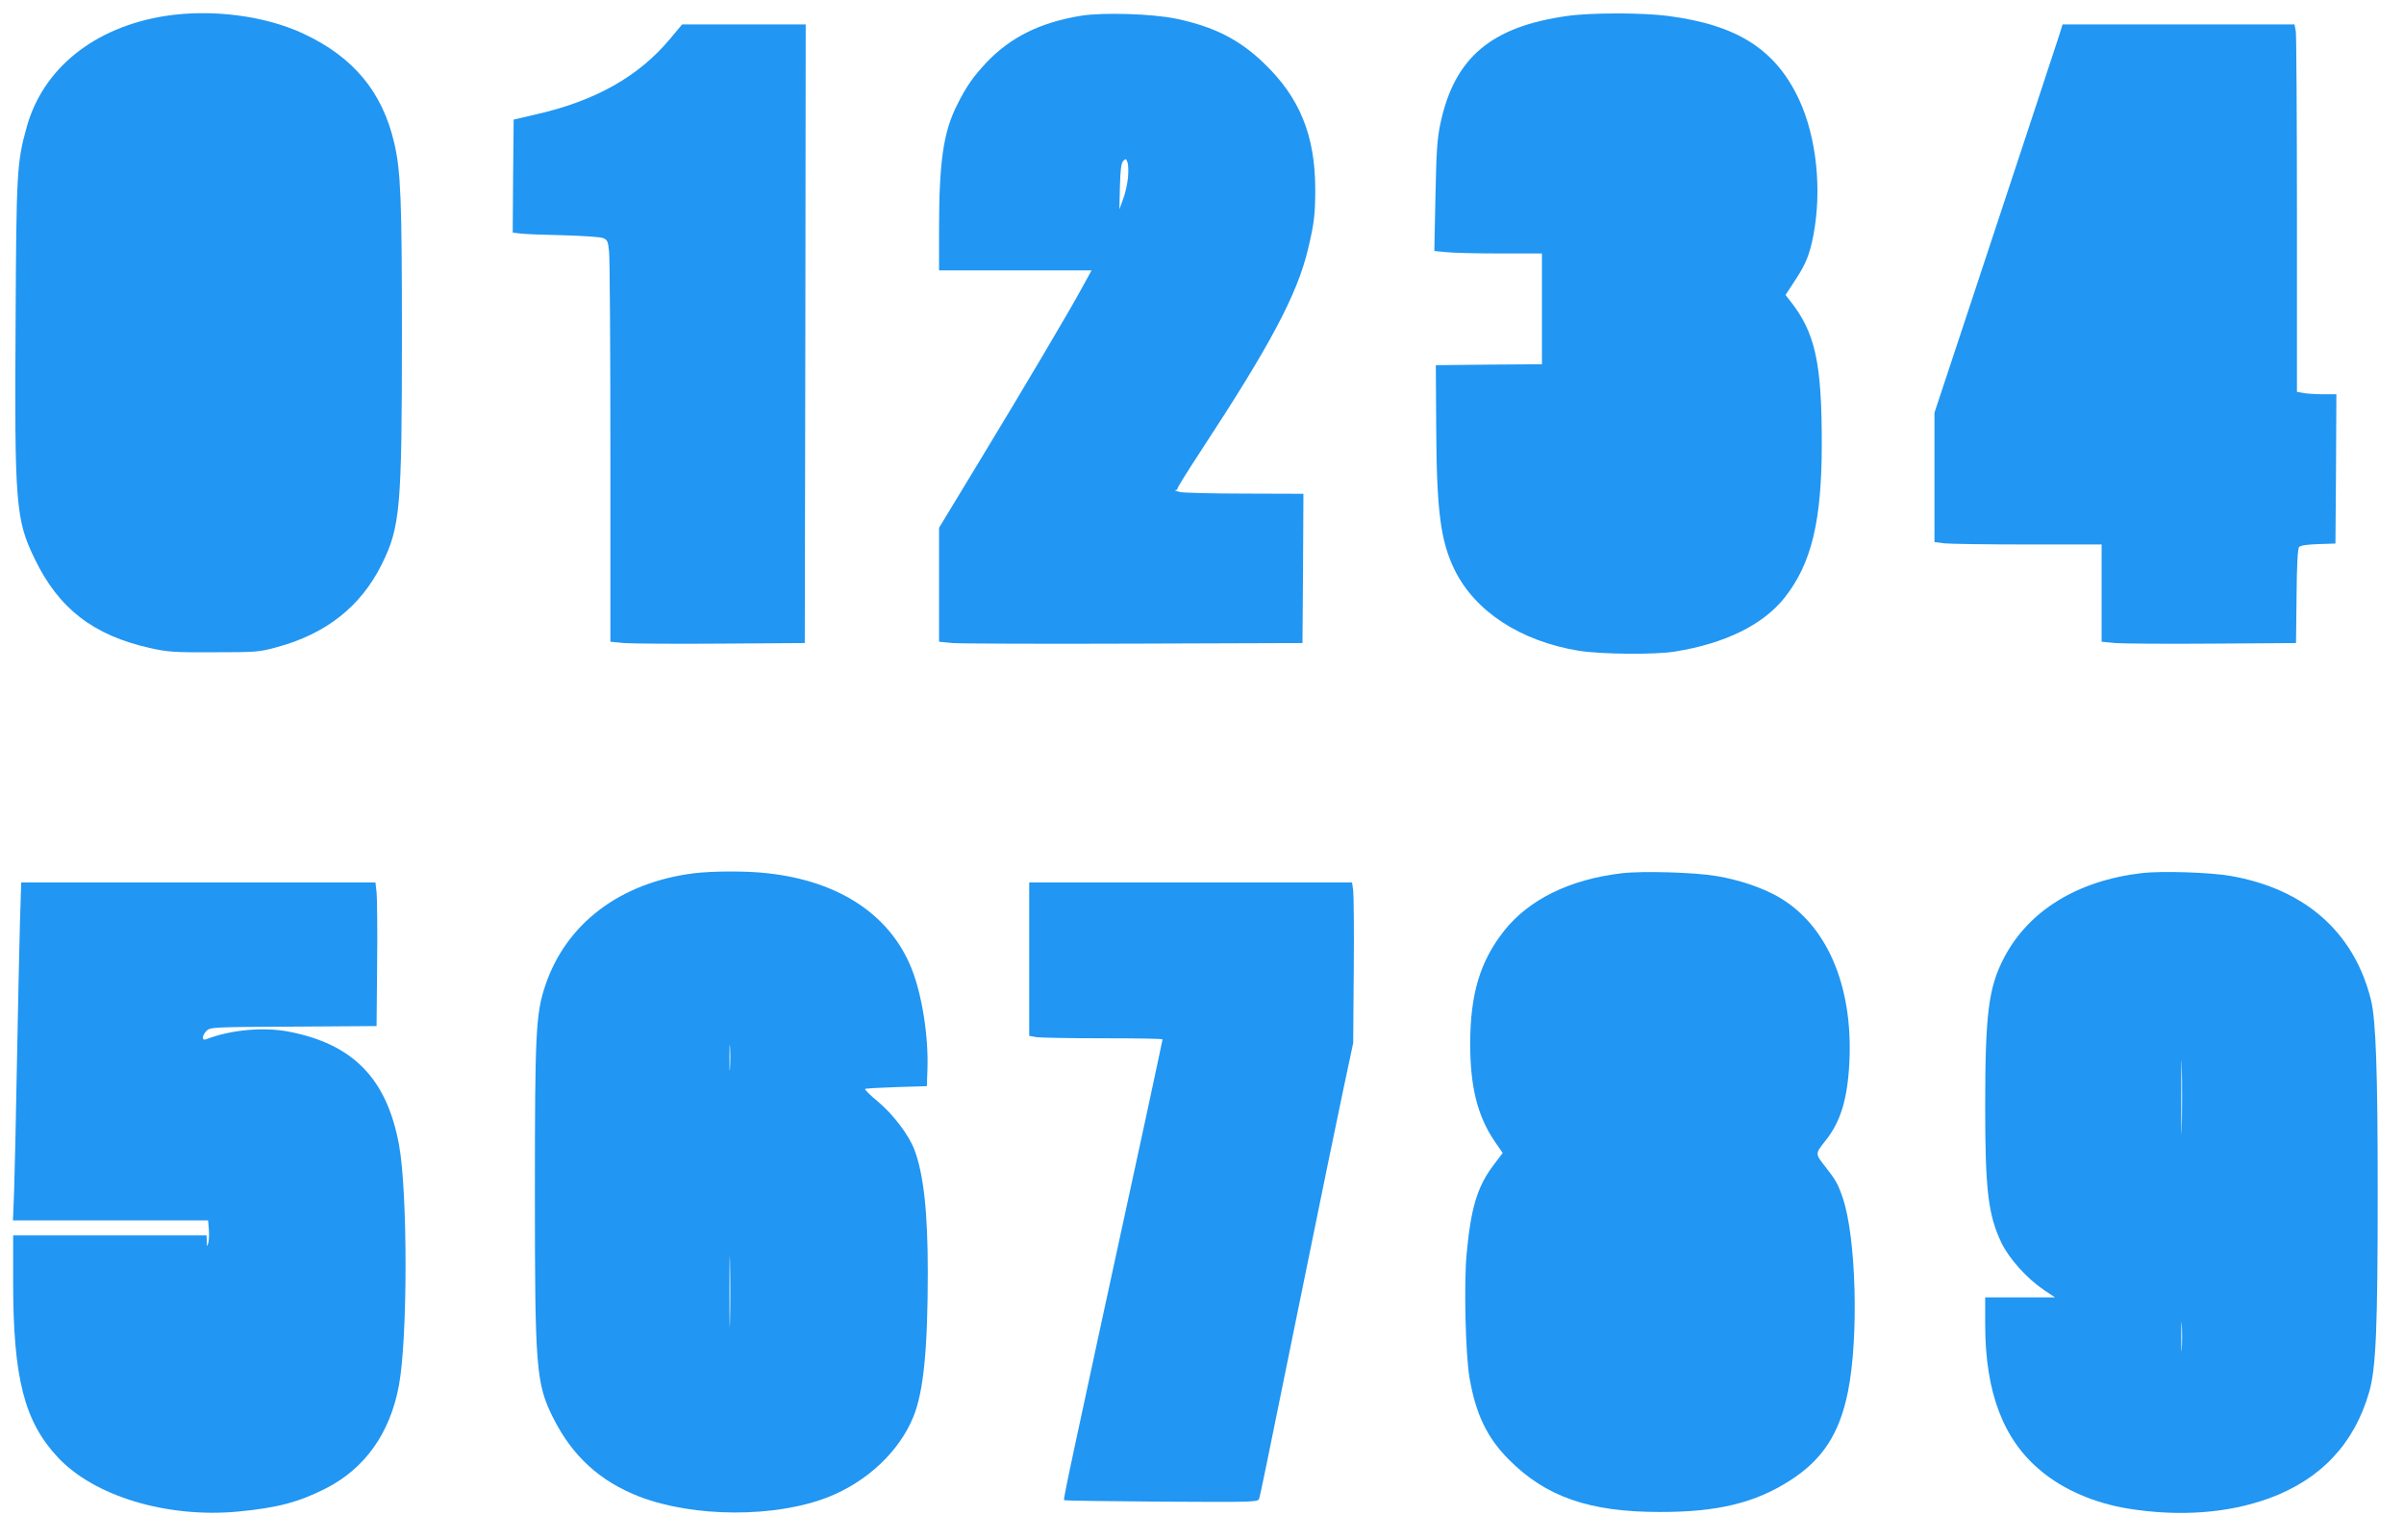
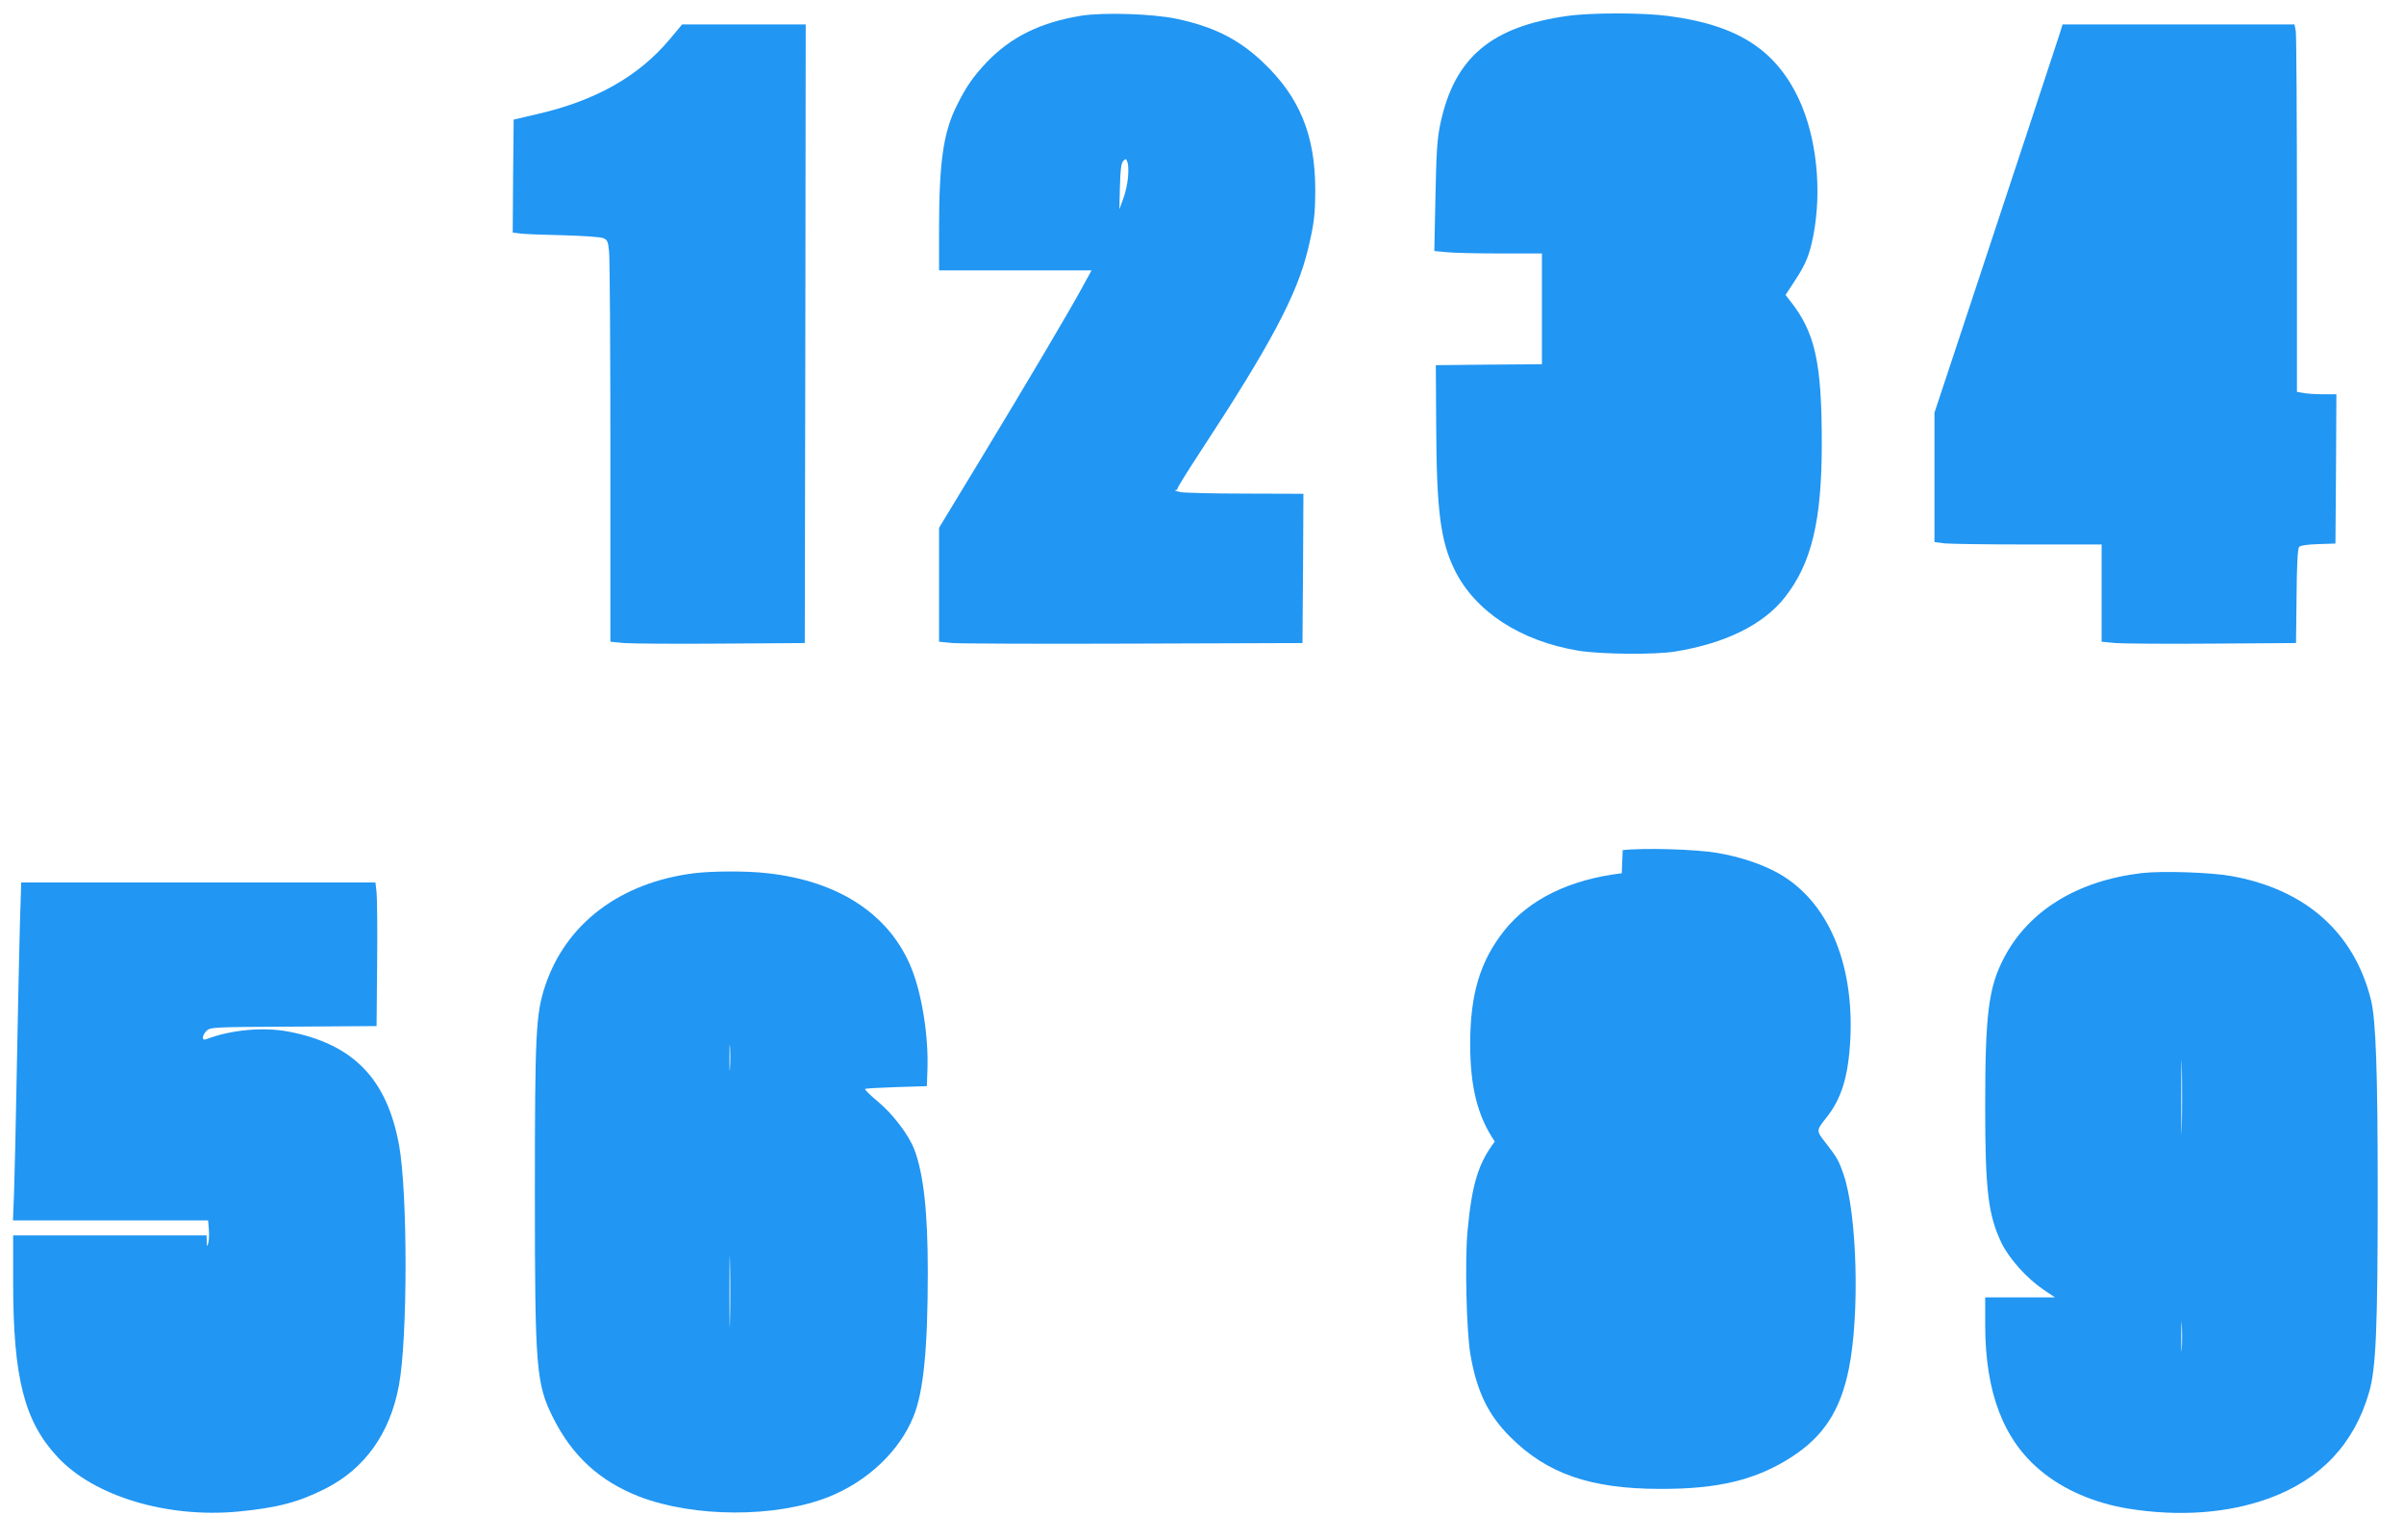
<svg xmlns="http://www.w3.org/2000/svg" version="1.0" width="1280pt" height="820pt" viewBox="0 0 1280 820" preserveAspectRatio="xMidYMid meet">
  <g transform="translate(0,820) scale(0.1,-0.1)" fill="#2196f3" stroke="none">
-     <path d="M880 8115 c-379 -60 -653 -280 -739 -596 -51 -185 -54 -234 -58 -1039 -6 -967 1 -1048 101 -1255 128 -266 312 -409 617 -477 93 -21 128 -23 339 -22 222 0 240 1 334 27 263 71 448 218 559 442 98 199 107 297 107 1218 0 722 -6 876 -41 1026 -63 271 -217 457 -482 581 -206 97 -492 133 -737 95z" />
    <path d="M5755 8116 c-217 -36 -372 -113 -501 -247 -72 -77 -109 -129 -158 -228 -73 -144 -96 -303 -96 -663 l0 -218 406 0 406 0 -46 -84 c-66 -123 -313 -540 -555 -939 l-211 -348 0 -303 0 -304 73 -7 c39 -3 475 -5 967 -3 l895 3 3 398 2 397 -307 1 c-170 0 -326 4 -348 8 -22 5 -34 9 -27 10 6 0 12 5 12 10 0 6 55 94 123 198 372 567 513 833 571 1074 34 142 39 190 39 324 -1 286 -84 488 -275 670 -130 125 -265 193 -464 235 -127 27 -393 35 -509 16z m251 -861 c-3 -33 -14 -85 -26 -115 l-20 -55 3 121 c2 88 7 125 17 136 14 14 16 14 23 -6 5 -11 6 -48 3 -81z" />
    <path d="M8345 8115 c-406 -57 -600 -222 -675 -570 -18 -84 -22 -147 -27 -391 l-6 -291 63 -6 c35 -4 164 -7 286 -7 l224 0 0 -295 0 -295 -282 -2 -283 -3 2 -330 c2 -444 23 -607 98 -760 109 -222 351 -380 661 -431 120 -19 406 -22 514 -4 266 43 469 143 583 288 143 182 197 408 197 820 0 436 -36 594 -172 764 l-21 27 51 78 c58 88 77 137 97 238 47 245 17 524 -76 725 -125 267 -329 397 -697 445 -136 18 -411 18 -537 0z" />
    <path d="M3566 7991 c-166 -198 -395 -328 -711 -400 l-120 -28 -3 -301 -2 -301 42 -5 c24 -3 126 -7 228 -9 102 -3 197 -9 211 -15 23 -9 27 -18 32 -73 4 -34 7 -515 7 -1070 l0 -1007 73 -7 c39 -3 272 -5 517 -3 l445 3 3 1648 2 1647 -329 0 -329 0 -66 -79z" />
    <path d="M10966 8018 c-18 -56 -222 -675 -500 -1515 l-166 -501 0 -345 0 -344 53 -7 c28 -3 229 -6 445 -6 l392 0 0 -259 0 -259 73 -7 c39 -3 272 -5 517 -3 l445 3 3 249 c1 159 6 254 13 262 7 9 43 14 102 16 l92 3 3 398 2 397 -67 0 c-38 0 -85 3 -105 6 l-38 7 0 941 c0 517 -3 958 -6 979 l-7 37 -617 0 -618 0 -16 -52z" />
    <path d="M3695 3549 c-394 -50 -683 -269 -793 -602 -49 -148 -54 -251 -54 -1097 0 -940 6 -1020 98 -1203 102 -203 249 -337 458 -418 291 -112 724 -113 1005 -3 209 83 380 244 455 430 53 131 76 358 76 769 0 319 -22 519 -71 651 -30 79 -114 190 -196 258 -40 33 -70 63 -67 66 3 3 78 7 167 10 l162 5 3 85 c7 178 -29 404 -85 543 -115 285 -385 464 -766 506 -111 13 -291 12 -392 0z m192 -1036 c-2 -32 -3 -8 -3 52 0 61 1 87 3 58 2 -29 2 -78 0 -110z m0 -1345 c-1 -84 -3 -16 -3 152 0 168 2 236 3 153 2 -84 2 -222 0 -305z" />
-     <path d="M8635 3549 c-277 -33 -493 -139 -626 -306 -128 -162 -181 -337 -181 -603 0 -229 39 -385 131 -520 l42 -61 -47 -62 c-88 -116 -122 -228 -145 -475 -15 -157 -6 -534 15 -658 33 -195 94 -322 210 -438 196 -198 429 -279 801 -279 309 -1 510 48 698 169 171 110 261 248 306 470 59 291 44 827 -28 1036 -26 75 -36 92 -93 165 -54 69 -54 67 2 138 80 100 117 220 127 418 20 410 -122 737 -385 884 -85 47 -202 87 -322 107 -115 20 -395 28 -505 15z" />
+     <path d="M8635 3549 c-277 -33 -493 -139 -626 -306 -128 -162 -181 -337 -181 -603 0 -229 39 -385 131 -520 c-88 -116 -122 -228 -145 -475 -15 -157 -6 -534 15 -658 33 -195 94 -322 210 -438 196 -198 429 -279 801 -279 309 -1 510 48 698 169 171 110 261 248 306 470 59 291 44 827 -28 1036 -26 75 -36 92 -93 165 -54 69 -54 67 2 138 80 100 117 220 127 418 20 410 -122 737 -385 884 -85 47 -202 87 -322 107 -115 20 -395 28 -505 15z" />
    <path d="M11405 3550 c-343 -40 -604 -200 -735 -452 -82 -157 -100 -297 -100 -793 0 -443 16 -576 86 -723 41 -86 137 -192 226 -252 l60 -40 -186 0 -186 0 0 -144 c0 -362 97 -616 298 -781 120 -100 285 -171 463 -200 272 -44 532 -25 751 55 274 100 453 290 532 564 37 126 46 341 46 1070 0 647 -10 916 -36 1021 -90 361 -352 591 -749 660 -111 19 -363 27 -470 15z m212 -1352 c-1 -90 -3 -19 -3 157 0 176 2 249 3 163 2 -86 2 -230 0 -320z m0 -1180 c-2 -35 -3 -7 -3 62 0 69 1 97 3 63 2 -35 2 -91 0 -125z" />
    <path d="M106 3278 c-3 -123 -11 -459 -16 -748 -5 -289 -12 -594 -15 -677 l-6 -153 519 0 520 0 4 -47 c2 -27 1 -59 -3 -73 -7 -23 -7 -23 -8 8 l-1 32 -515 0 -515 0 0 -248 c0 -510 59 -743 238 -934 193 -207 581 -324 958 -289 209 20 321 49 466 122 210 106 345 295 392 550 47 250 47 1024 1 1279 -65 356 -245 540 -591 606 -135 25 -305 9 -436 -41 -25 -10 -23 20 2 45 19 19 36 20 462 22 l443 3 3 330 c2 182 0 354 -3 383 l-6 52 -943 0 -943 0 -7 -222z" />
-     <path d="M5480 3091 l0 -408 38 -7 c20 -3 180 -6 355 -6 174 0 317 -2 317 -6 0 -3 -41 -193 -90 -422 -423 -1949 -439 -2026 -434 -2032 3 -3 237 -6 519 -8 486 -3 514 -2 519 15 8 26 34 155 226 1098 94 462 194 950 223 1085 l52 245 3 385 c2 212 0 404 -3 428 l-6 42 -860 0 -859 0 0 -409z" />
  </g>
</svg>